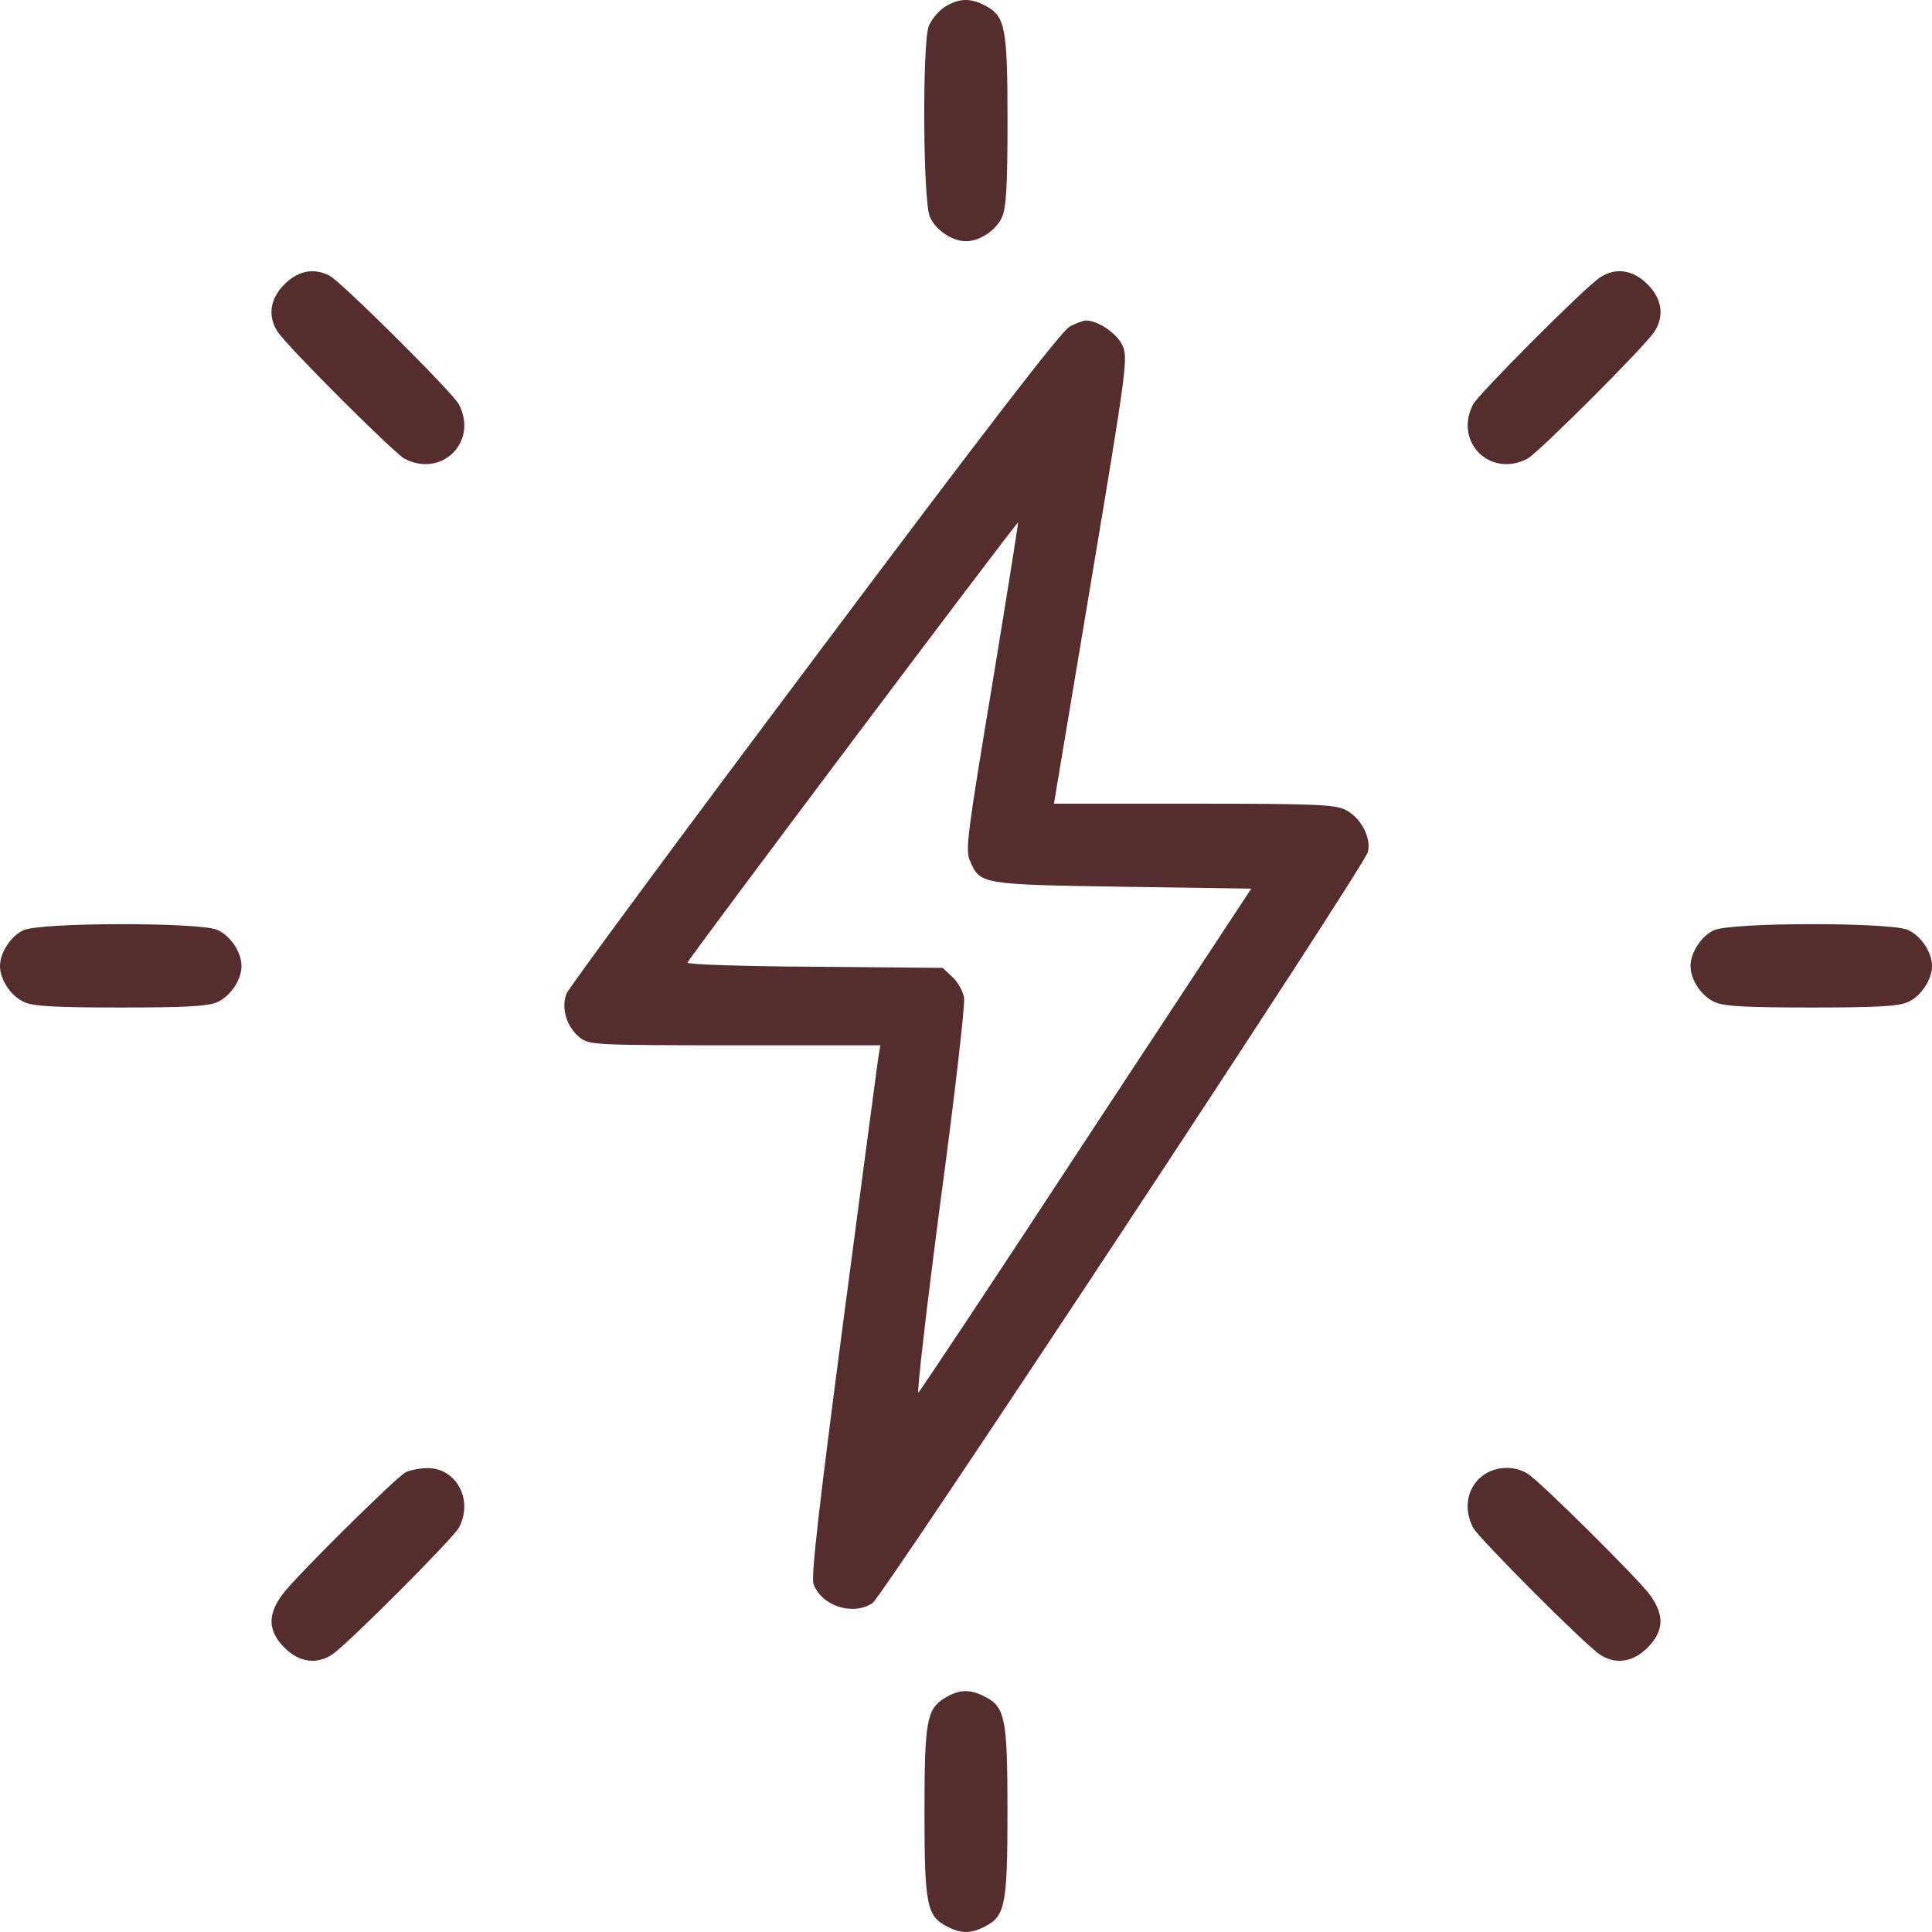
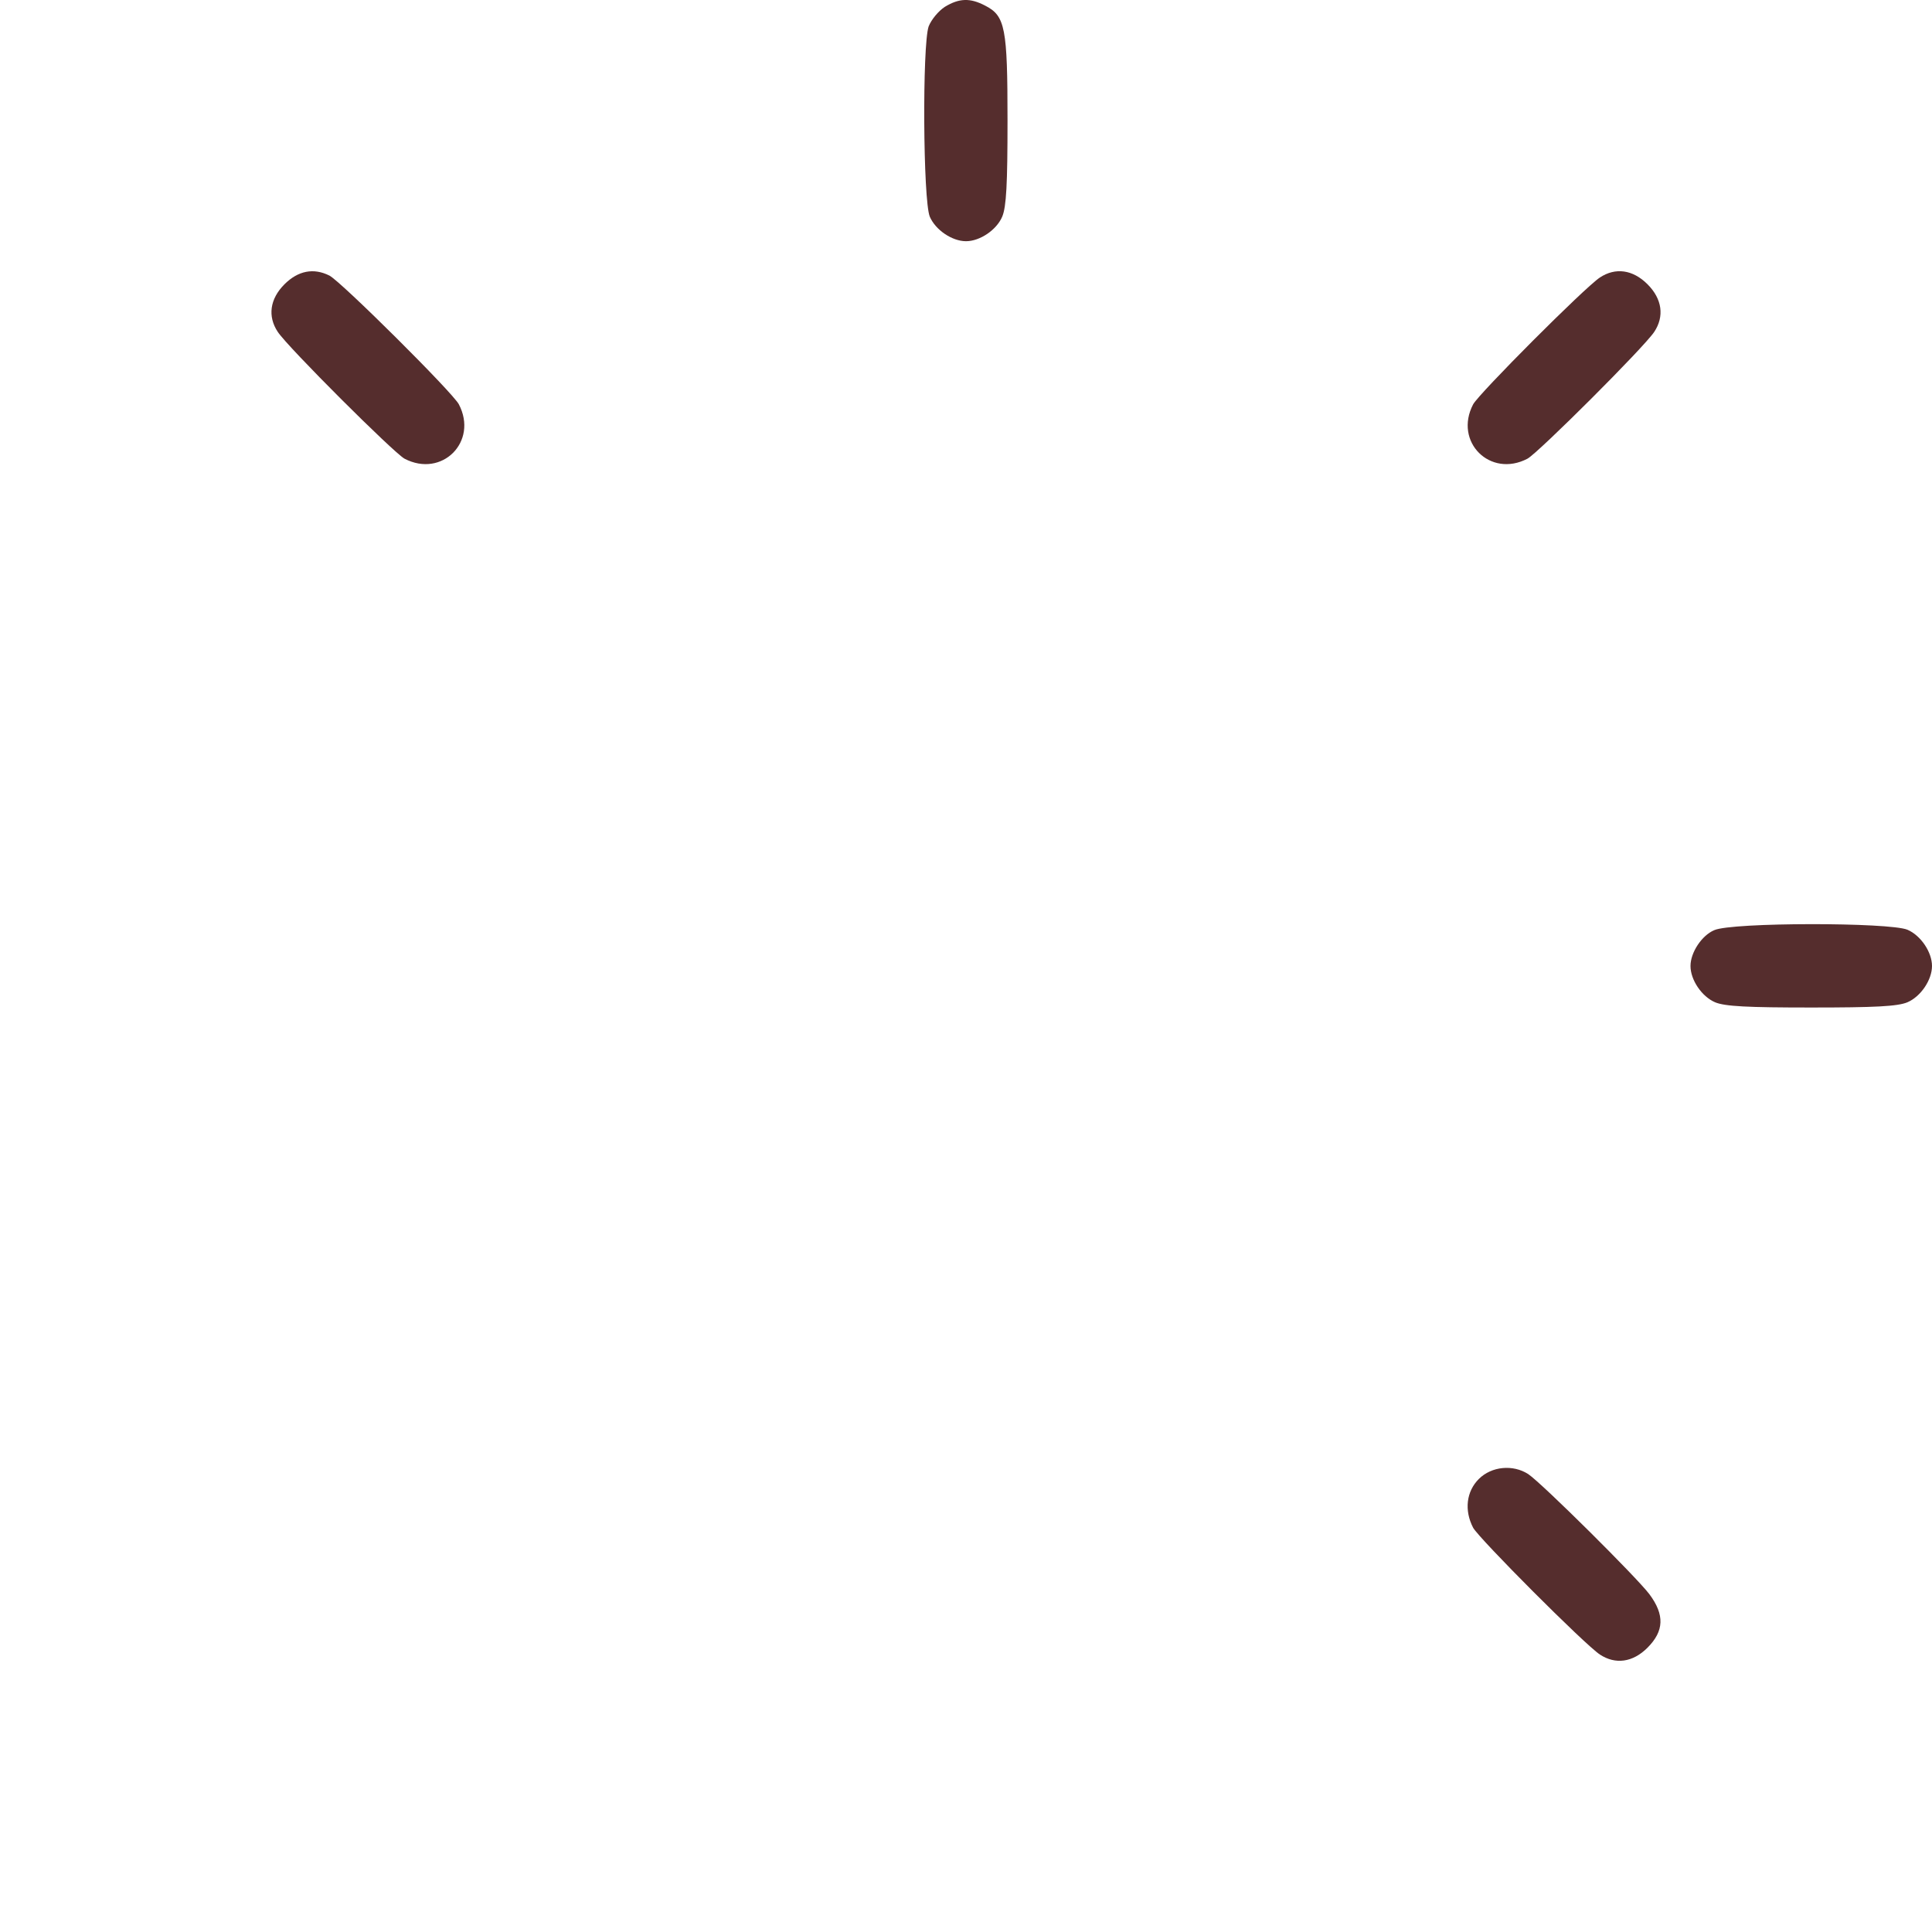
<svg xmlns="http://www.w3.org/2000/svg" width="47" height="47" viewBox="0 0 47 47" fill="none">
  <path d="M22.986 0.166C22.83 0.267 22.656 0.478 22.591 0.643C22.435 1.102 22.454 4.867 22.619 5.271C22.757 5.593 23.16 5.868 23.5 5.868C23.84 5.868 24.244 5.593 24.381 5.271C24.482 5.033 24.51 4.473 24.51 2.93C24.51 0.68 24.455 0.386 23.968 0.138C23.601 -0.055 23.335 -0.046 22.986 0.166Z" fill="#552D2D" />
-   <path d="M6.921 6.915C6.563 7.273 6.508 7.696 6.756 8.072C7.004 8.449 9.574 11.011 9.84 11.158C10.749 11.635 11.64 10.745 11.162 9.835C11.006 9.542 8.298 6.851 8.014 6.704C7.628 6.511 7.252 6.585 6.921 6.915Z" fill="#552D2D" />
+   <path d="M6.921 6.915C6.563 7.273 6.508 7.696 6.756 8.072C7.004 8.449 9.574 11.011 9.84 11.158C10.749 11.635 11.64 10.745 11.162 9.835C11.006 9.542 8.298 6.851 8.014 6.704C7.628 6.511 7.252 6.585 6.921 6.915" fill="#552D2D" />
  <path d="M38.922 6.75C38.546 6.998 35.984 9.569 35.838 9.835C35.36 10.745 36.251 11.635 37.16 11.158C37.426 11.011 39.996 8.449 40.244 8.072C40.492 7.696 40.437 7.273 40.079 6.915C39.721 6.557 39.298 6.502 38.922 6.75Z" fill="#552D2D" />
-   <path d="M26.024 7.944C25.831 8.036 23.885 10.57 19.828 15.988C16.569 20.332 13.852 24.014 13.788 24.161C13.641 24.51 13.778 24.979 14.109 25.245C14.338 25.419 14.476 25.429 17.882 25.429H21.416L21.361 25.768C21.333 25.961 20.948 28.854 20.507 32.206C19.929 36.605 19.727 38.359 19.791 38.533C19.984 39.066 20.737 39.314 21.223 39.002C21.48 38.827 33.184 21.094 33.276 20.727C33.368 20.378 33.093 19.873 32.725 19.698C32.468 19.57 31.927 19.551 29.035 19.551H25.639L26.547 14.124C27.419 8.908 27.447 8.688 27.3 8.394C27.162 8.1 26.703 7.797 26.419 7.797C26.355 7.797 26.18 7.861 26.024 7.944ZM24.133 16.686C23.546 20.213 23.481 20.672 23.591 20.929C23.839 21.517 23.858 21.517 27.309 21.572L30.44 21.618L26.437 27.697C24.243 31.049 22.398 33.822 22.343 33.877C22.297 33.923 22.536 31.848 22.875 29.258C23.224 26.678 23.481 24.428 23.454 24.272C23.426 24.116 23.298 23.886 23.169 23.767L22.931 23.546L19.819 23.518C18.102 23.509 16.707 23.463 16.725 23.418C16.771 23.289 24.739 12.682 24.767 12.71C24.776 12.719 24.491 14.51 24.133 16.686Z" fill="#552D2D" />
-   <path d="M0.578 22.628C0.275 22.756 0 23.169 0 23.5C0 23.84 0.275 24.244 0.597 24.382C0.835 24.483 1.395 24.51 2.937 24.51C4.48 24.51 5.04 24.483 5.278 24.382C5.6 24.244 5.875 23.84 5.875 23.5C5.875 23.16 5.6 22.756 5.278 22.618C4.838 22.435 1.01 22.435 0.578 22.628Z" fill="#552D2D" />
  <path d="M41.703 22.628C41.4 22.756 41.125 23.169 41.125 23.5C41.125 23.84 41.4 24.244 41.722 24.382C41.96 24.483 42.52 24.51 44.062 24.51C45.605 24.51 46.165 24.483 46.403 24.382C46.725 24.244 47 23.84 47 23.5C47 23.16 46.725 22.756 46.403 22.618C45.963 22.435 42.135 22.435 41.703 22.628Z" fill="#552D2D" />
-   <path d="M9.868 35.815C9.611 35.962 7.197 38.349 6.876 38.781C6.499 39.286 6.518 39.681 6.922 40.085C7.28 40.443 7.702 40.498 8.078 40.251C8.455 40.002 11.016 37.431 11.163 37.165C11.521 36.495 11.108 35.714 10.401 35.714C10.208 35.714 9.969 35.769 9.868 35.815Z" fill="#552D2D" />
  <path d="M35.975 35.98C35.672 36.283 35.617 36.742 35.837 37.165C35.984 37.431 38.545 40.002 38.922 40.251C39.298 40.498 39.72 40.443 40.078 40.085C40.482 39.681 40.501 39.286 40.124 38.781C39.812 38.368 37.517 36.09 37.178 35.861C36.81 35.622 36.287 35.668 35.975 35.98Z" fill="#552D2D" />
-   <path d="M22.986 41.306C22.545 41.573 22.49 41.867 22.49 44.089C22.49 46.32 22.545 46.614 23.032 46.862C23.38 47.046 23.619 47.046 23.968 46.862C24.454 46.614 24.509 46.32 24.509 44.071C24.509 41.821 24.454 41.527 23.968 41.279C23.601 41.086 23.334 41.095 22.986 41.306Z" fill="#552D2D" />
</svg>